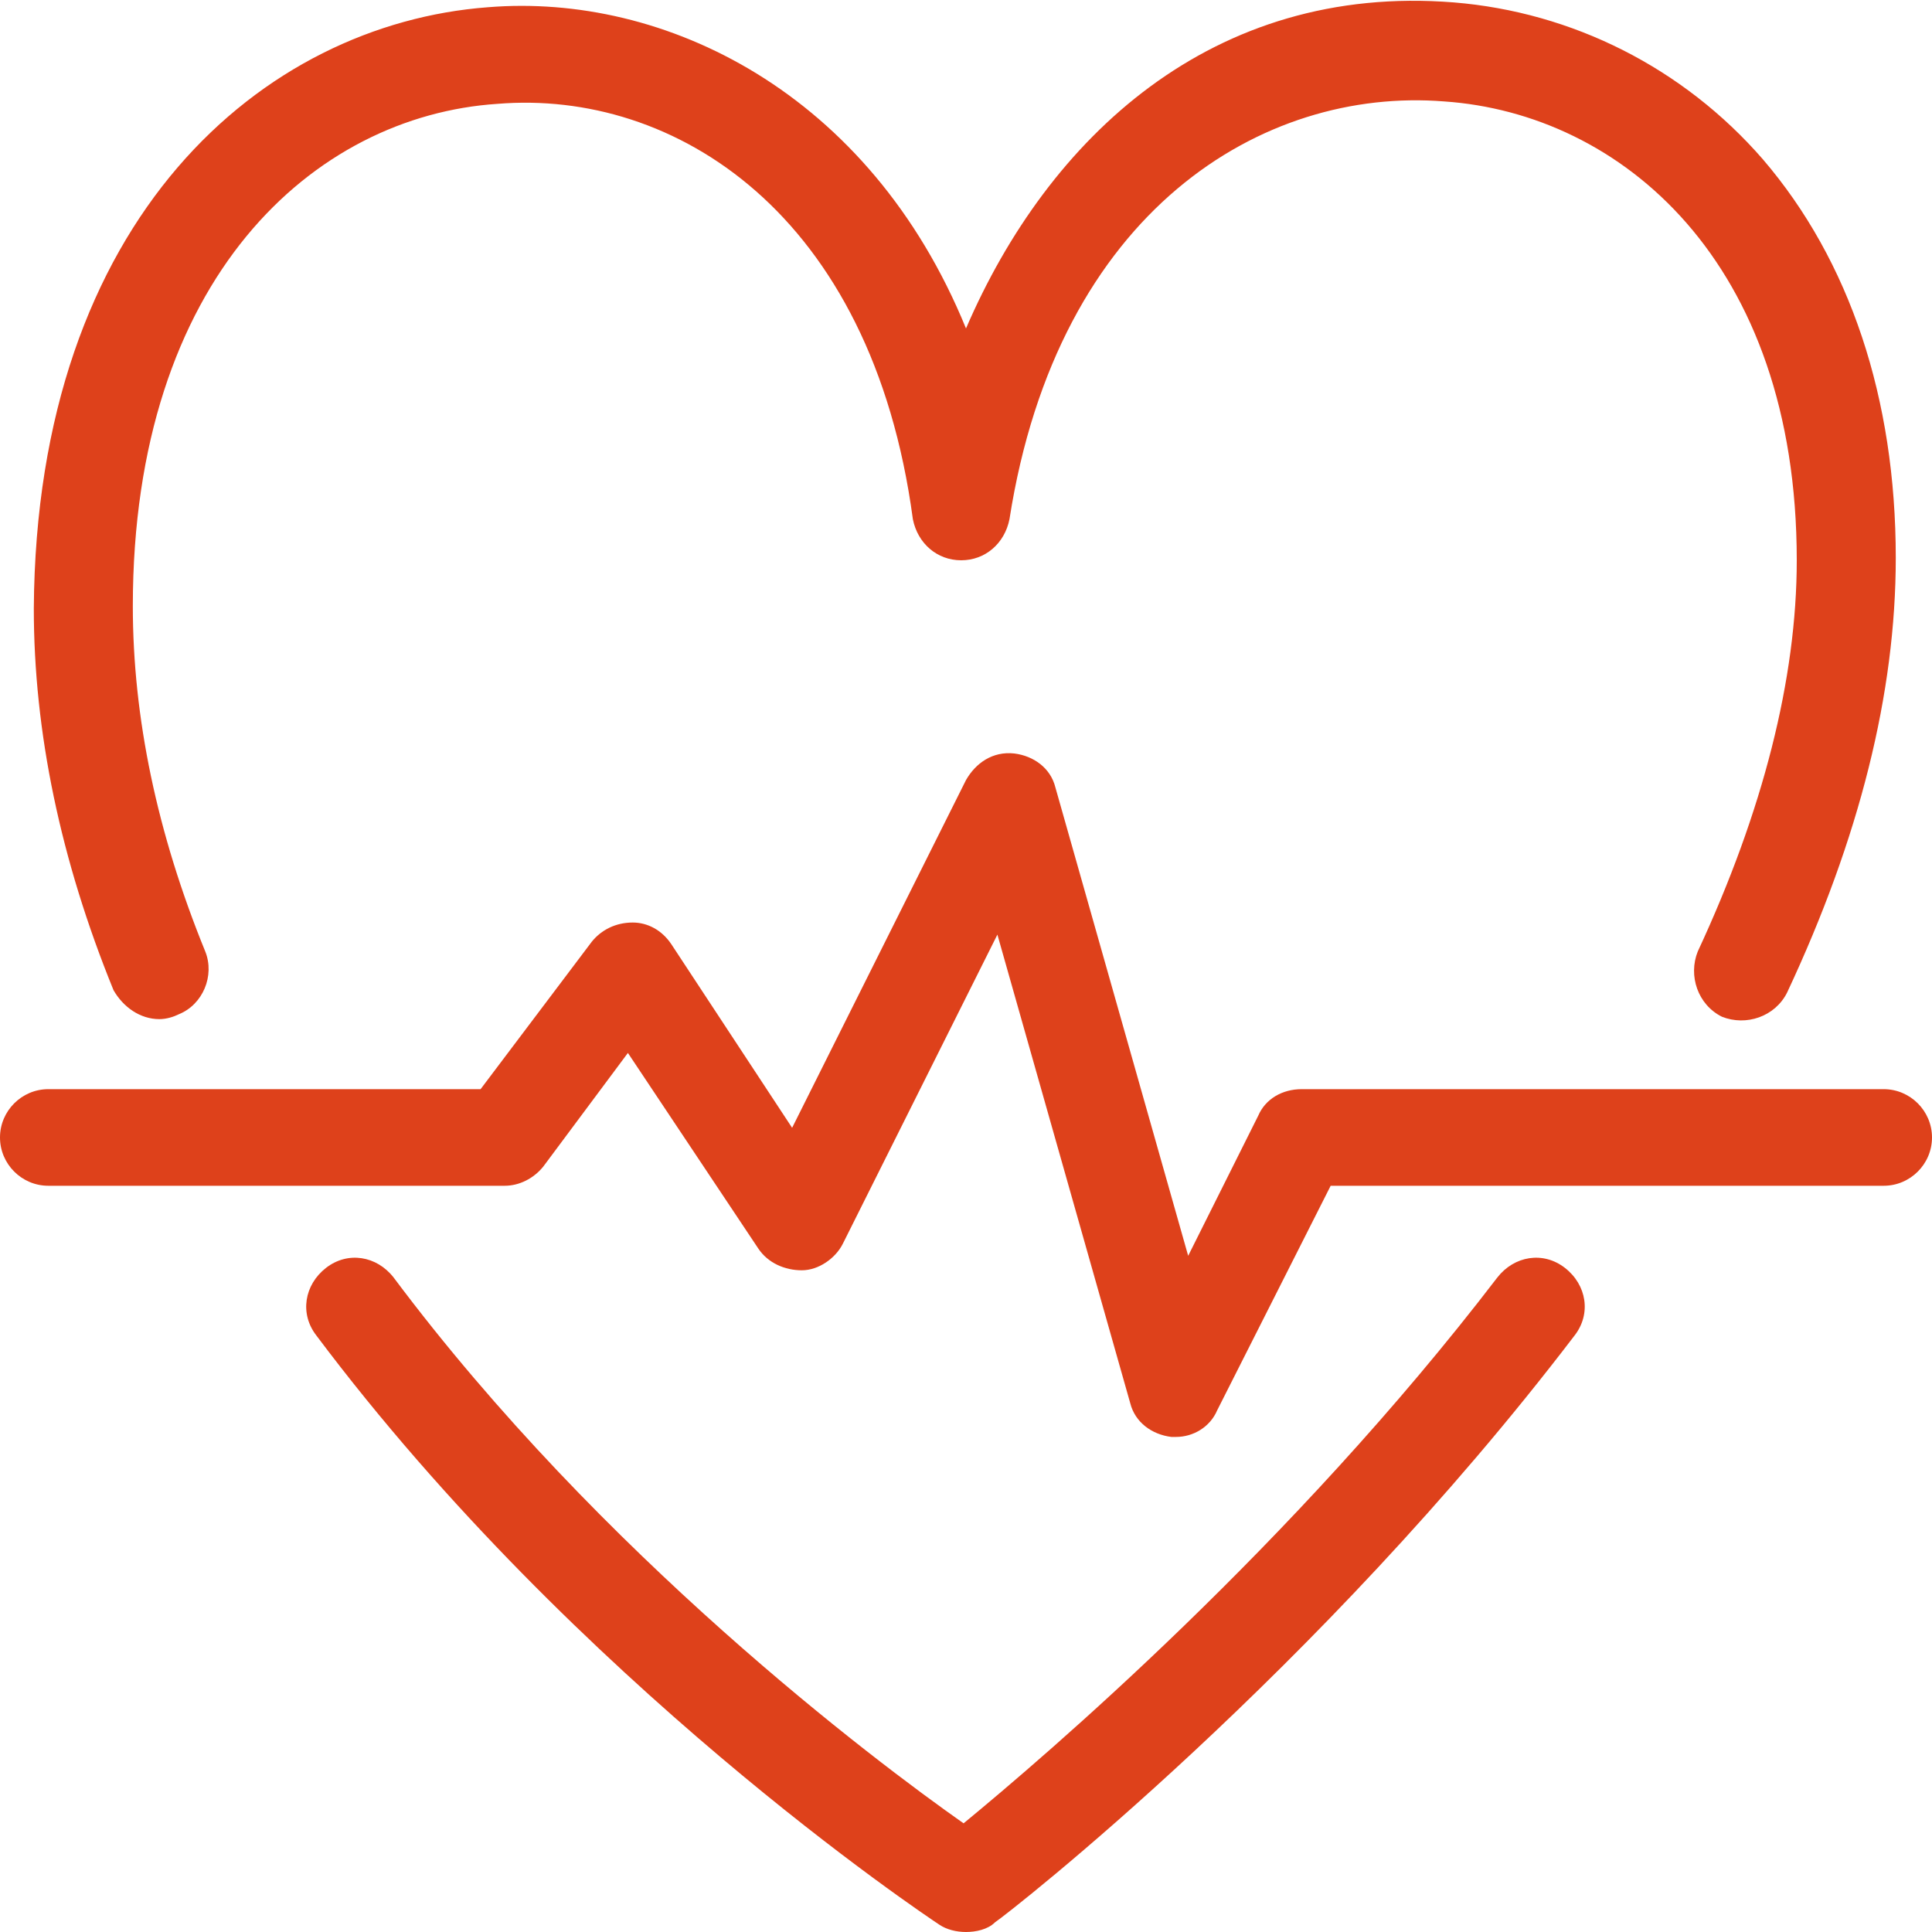
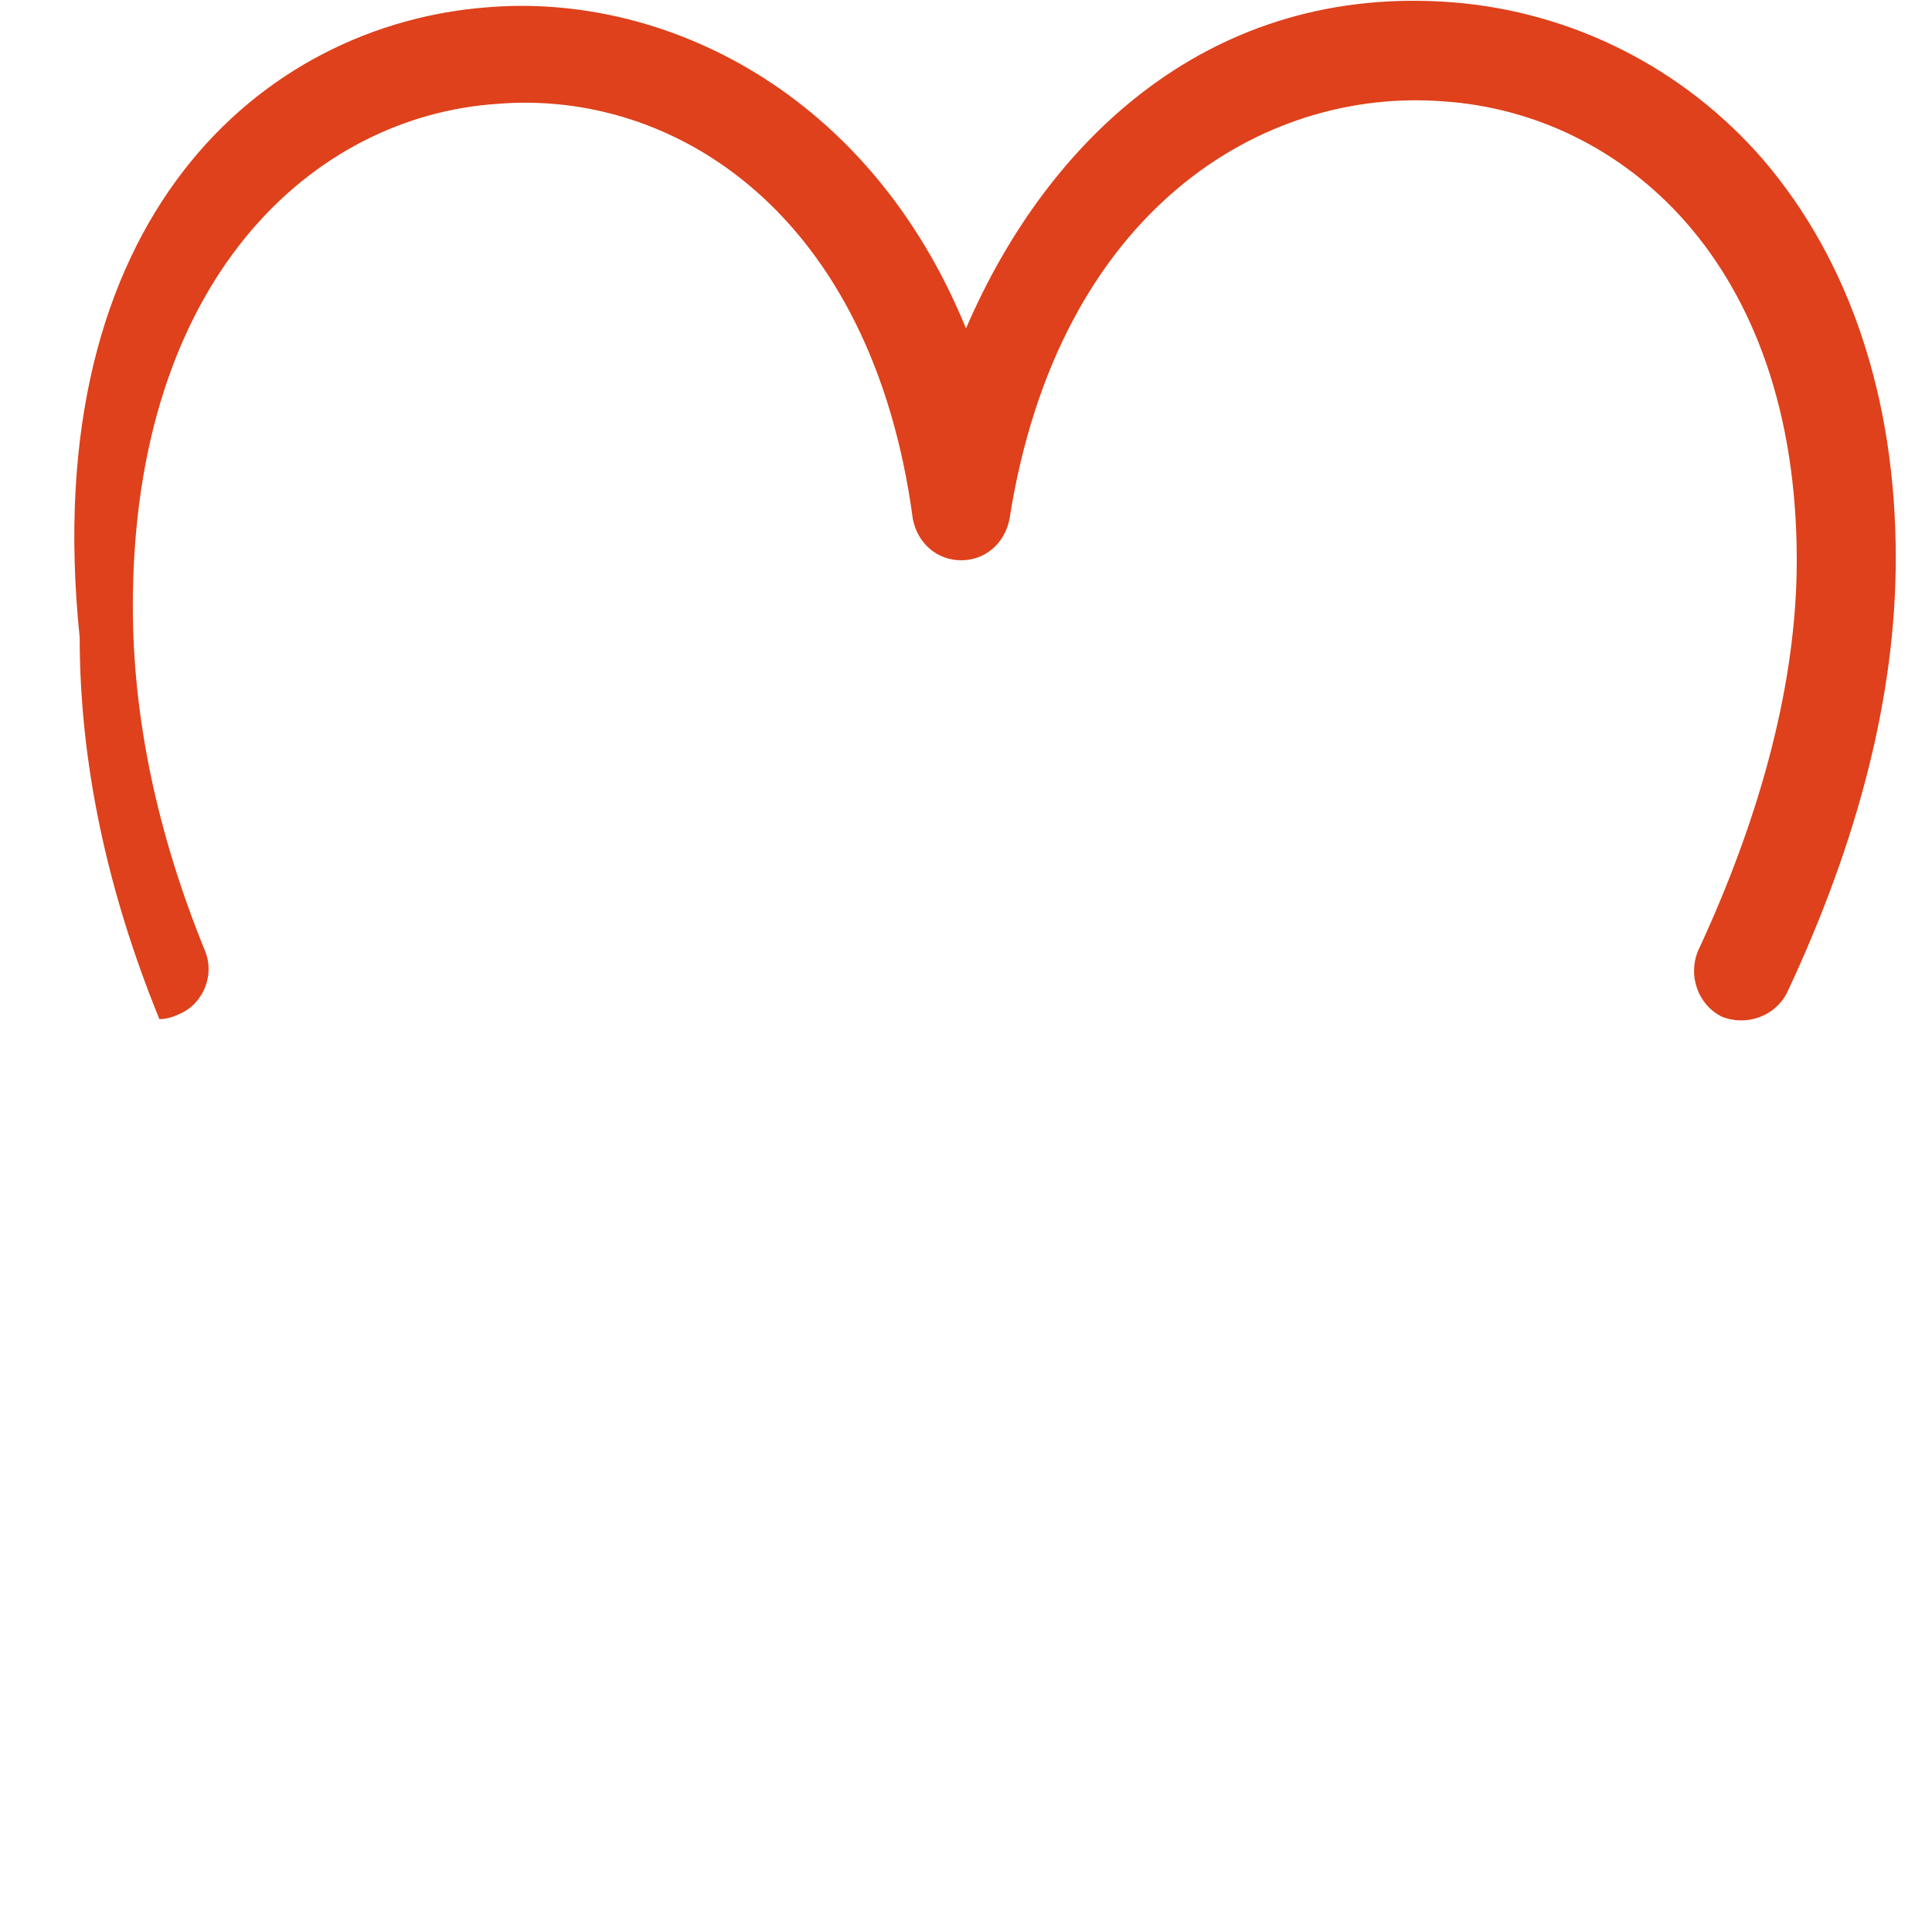
<svg xmlns="http://www.w3.org/2000/svg" version="1.1" x="0px" y="0px" viewBox="0 0 80 80" style="enable-background:new 0 0 80 80;" xml:space="preserve">
  <style type="text/css">
	.st0{fill:#E3E8EB;}
	.st1{fill:#DC4933;}
	.st2{fill:#4A535A;}
	.st3{fill:#49545C;}
	.st4{fill:#231F20;}
	.st5{fill:#FFFFFF;}
	.st6{fill:#DE411B;}
	.st7{fill:#DE4526;}
	.st8{fill:none;stroke:#000000;stroke-width:2;stroke-linecap:round;stroke-linejoin:round;stroke-miterlimit:10;}
	.st9{fill:none;stroke:#42B5C4;stroke-width:1.214;stroke-miterlimit:10;}
	.st10{fill:#E14525;}
</style>
  <g id="Guides_For_Artboard">
</g>
  <g id="icons">
    <g>
-       <path class="st6" d="M48.7,59.5c-0.1,0-0.1,0-0.2,0c-0.8-0.1-1.5-0.6-1.7-1.4l-5.5-19.4l-6.4,12.8c-0.3,0.6-1,1.1-1.7,1.1    c-0.7,0-1.4-0.3-1.8-0.9L26,43.6l-3.5,4.7c-0.4,0.5-1,0.8-1.6,0.8H2c-1.1,0-2-0.9-2-2s0.9-2,2-2h17.9l4.6-6.1    c0.4-0.5,1-0.8,1.7-0.8c0.6,0,1.2,0.3,1.6,0.9l5,7.6L40,32.3c0.4-0.7,1.1-1.2,2-1.1c0.8,0.1,1.5,0.6,1.7,1.4l5.5,19.4l2.9-5.8    c0.3-0.7,1-1.1,1.8-1.1H78c1.1,0,2,0.9,2,2s-0.9,2-2,2H55.1l-4.7,9.3C50.1,59.1,49.4,59.5,48.7,59.5z" />
-       <path class="st6" d="M6.6,42.2c-0.8,0-1.5-0.5-1.9-1.2c-2.2-5.4-3.3-10.7-3.3-15.8C1.5,9,10.9,1,20.2,0.3C27.5-0.3,36,3.8,40,13.6    C43.4,5.7,50.2-0.7,60.2,0.1c4.9,0.4,9.5,2.7,12.8,6.5c3.6,4.2,5.5,9.9,5.5,16.5c0,5.6-1.5,11.6-4.5,18c-0.5,1-1.7,1.4-2.7,1    c-1-0.5-1.4-1.7-1-2.7c2.7-5.8,4.1-11.3,4.1-16.2c0-12.4-7.3-18.5-14.6-19c-7.5-0.6-16,4.5-18,17.3c-0.2,1-1,1.7-2,1.7    s-1.8-0.7-2-1.7C36.1,8.8,27.9,3.7,20.6,4.3C13,4.8,5.5,11.5,5.5,25.1c0,4.6,1,9.4,3,14.3c0.4,1-0.1,2.2-1.1,2.6    C7.2,42.1,6.9,42.2,6.6,42.2z" />
-       <path class="st6" d="M40,80c-0.4,0-0.8-0.1-1.1-0.3c-0.6-0.4-15-10-25.8-24.4c-0.7-0.9-0.5-2.1,0.4-2.8c0.9-0.7,2.1-0.5,2.8,0.4    c8.6,11.5,19.9,20,23.6,22.6C43.3,72.7,53.5,64,62,52.9c0.7-0.9,1.9-1.1,2.8-0.4c0.9,0.7,1.1,1.9,0.4,2.8    C54.6,69.2,41.8,79.2,41.2,79.6C40.9,79.9,40.4,80,40,80z" />
+       <path class="st6" d="M6.6,42.2c-2.2-5.4-3.3-10.7-3.3-15.8C1.5,9,10.9,1,20.2,0.3C27.5-0.3,36,3.8,40,13.6    C43.4,5.7,50.2-0.7,60.2,0.1c4.9,0.4,9.5,2.7,12.8,6.5c3.6,4.2,5.5,9.9,5.5,16.5c0,5.6-1.5,11.6-4.5,18c-0.5,1-1.7,1.4-2.7,1    c-1-0.5-1.4-1.7-1-2.7c2.7-5.8,4.1-11.3,4.1-16.2c0-12.4-7.3-18.5-14.6-19c-7.5-0.6-16,4.5-18,17.3c-0.2,1-1,1.7-2,1.7    s-1.8-0.7-2-1.7C36.1,8.8,27.9,3.7,20.6,4.3C13,4.8,5.5,11.5,5.5,25.1c0,4.6,1,9.4,3,14.3c0.4,1-0.1,2.2-1.1,2.6    C7.2,42.1,6.9,42.2,6.6,42.2z" />
    </g>
  </g>
</svg>